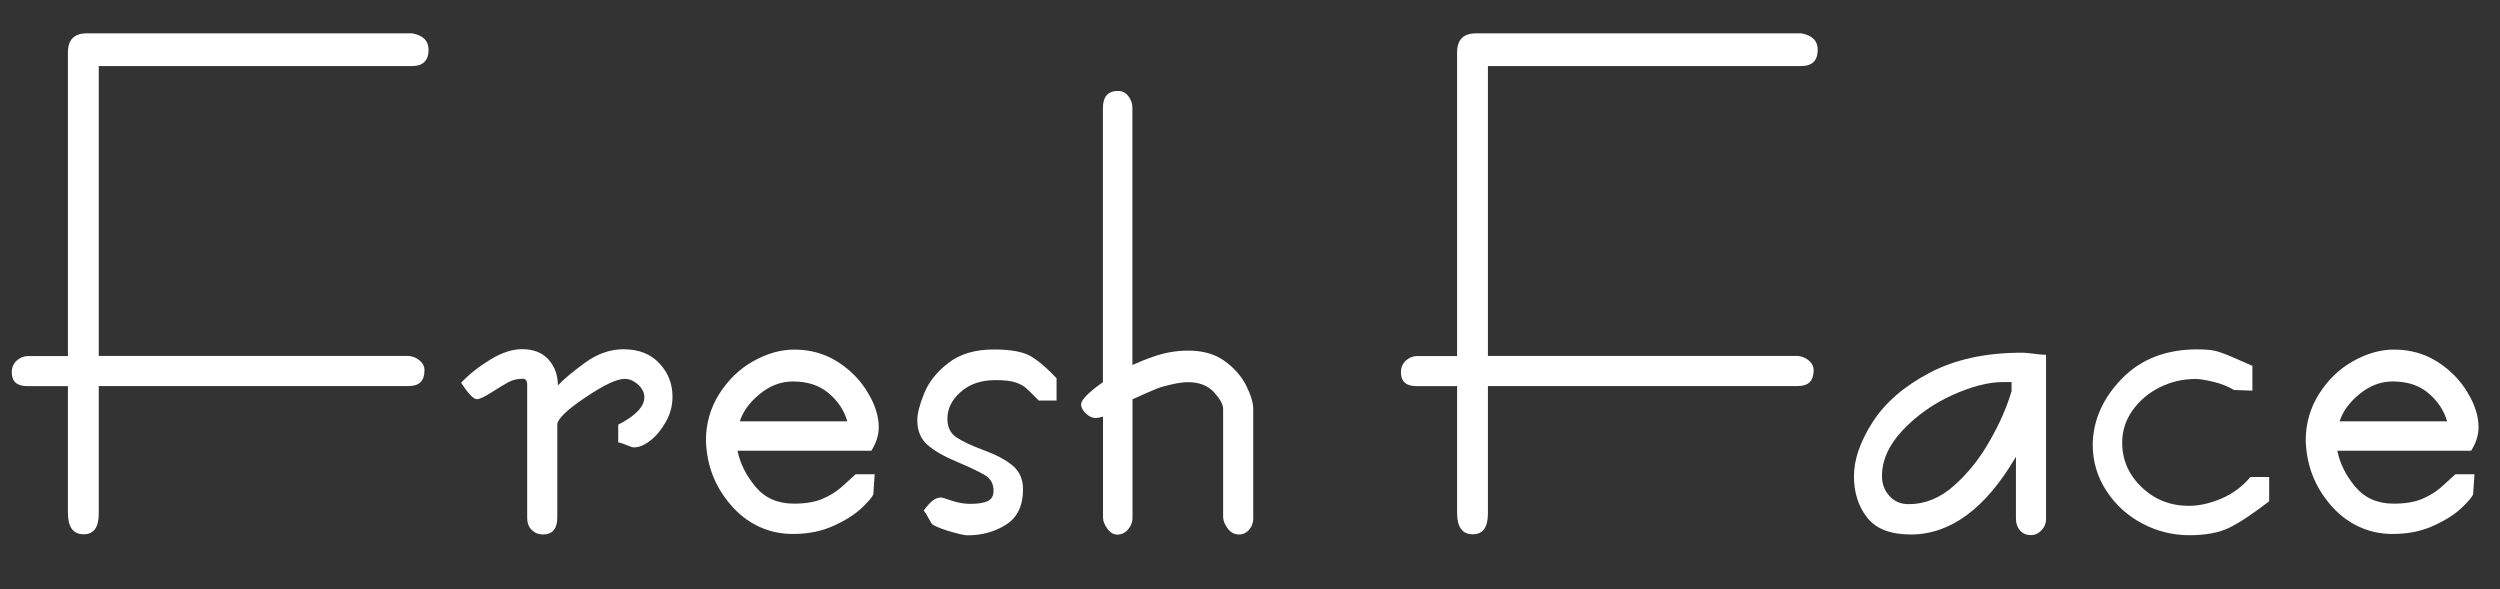
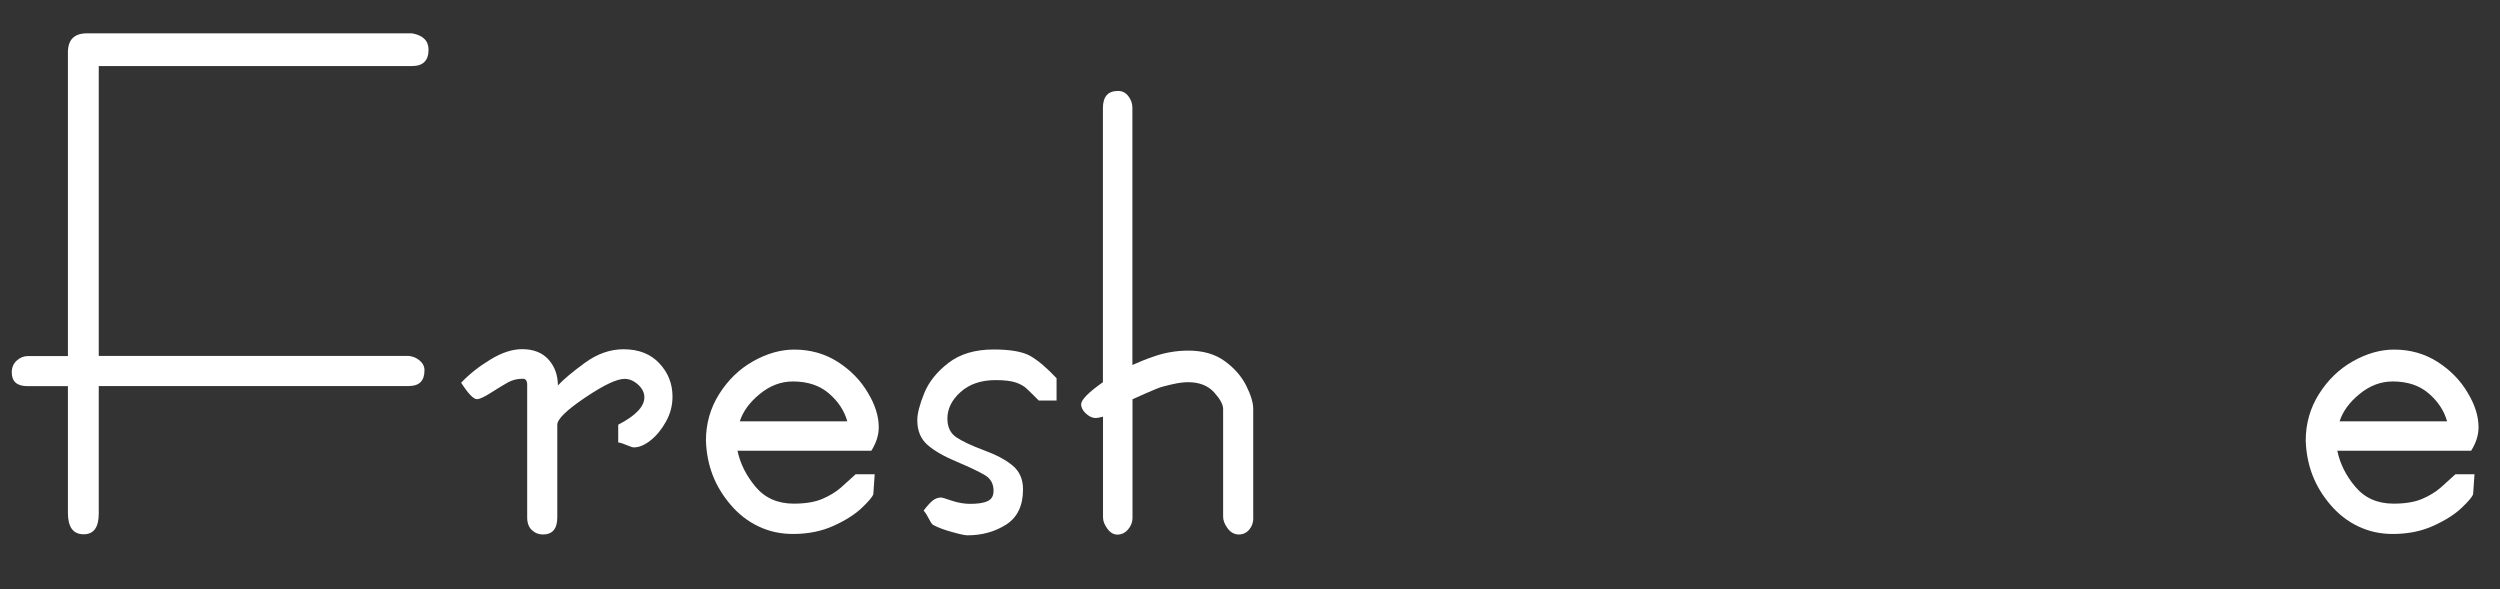
<svg xmlns="http://www.w3.org/2000/svg" version="1.1" id="Layer_1" x="0px" y="0px" viewBox="0 0 240 56.55" style="enable-background:new 0 0 240 56.55;" xml:space="preserve">
  <rect x="0" y="0" width="240" height="56.55" fill="#333333" stroke="none" />
  <style type="text/css"> .st0{fill:#FFFFFF;} </style>
  <g>
    <path class="st0" d="M41.14,4.77c0,1.05-0.53,1.57-1.58,1.57H9.48v27.83h29.76c0.41,0.04,0.76,0.19,1.06,0.45 c0.3,0.26,0.45,0.57,0.45,0.93c0,1.01-0.5,1.51-1.51,1.51H9.48v12.24c0,1.33-0.48,1.99-1.45,1.99c-1.01,0-1.51-0.69-1.51-2.06 V37.07H2.64c-1.01,0-1.51-0.44-1.51-1.32c0-0.47,0.16-0.85,0.48-1.14s0.69-0.43,1.09-0.43h3.82V5.03c0-1.22,0.61-1.83,1.83-1.83 h31.21C40.61,3.39,41.14,3.92,41.14,4.77z" />
    <path class="st0" d="M64.56,38.07c0,0.86-0.21,1.66-0.63,2.41c-0.42,0.75-0.91,1.35-1.48,1.8c-0.57,0.45-1.1,0.67-1.59,0.67 c-0.13,0-0.35-0.07-0.67-0.21s-0.6-0.23-0.84-0.27v-1.7c1.67-0.86,2.51-1.74,2.51-2.63c0-0.3-0.09-0.58-0.27-0.84 c-0.18-0.26-0.42-0.48-0.71-0.66c-0.29-0.18-0.59-0.27-0.92-0.27c-0.75,0-2.01,0.6-3.79,1.8c-1.78,1.2-2.67,2.07-2.67,2.6v8.9 c0,1.09-0.46,1.64-1.38,1.64c-0.41,0-0.76-0.14-1.06-0.42c-0.3-0.28-0.45-0.69-0.45-1.22V36.94c0-0.39-0.14-0.58-0.42-0.58 c-0.54,0-1.01,0.12-1.43,0.35c-0.42,0.24-0.95,0.56-1.61,0.98s-1.11,0.63-1.37,0.63c-0.32,0-0.83-0.52-1.51-1.58 c0.77-0.81,1.7-1.55,2.8-2.22s2.11-1,3.05-1c1.09,0,1.94,0.33,2.54,1s0.9,1.51,0.9,2.54v-0.06c0.54-0.58,1.4-1.3,2.59-2.17 c1.19-0.87,2.43-1.3,3.71-1.3c1.46,0,2.6,0.45,3.44,1.35C64.15,35.79,64.56,36.85,64.56,38.07z" />
    <path class="st0" d="M84.36,41.02c0,0.75-0.24,1.5-0.71,2.25H70.8c0.26,1.24,0.84,2.4,1.74,3.47c0.9,1.07,2.12,1.61,3.66,1.61 c1.11,0,2.02-0.15,2.73-0.45s1.32-0.67,1.83-1.12c0.51-0.45,0.97-0.87,1.38-1.25h1.83l-0.13,1.9c-0.06,0.24-0.42,0.67-1.08,1.3 c-0.65,0.63-1.56,1.21-2.72,1.74s-2.46,0.79-3.92,0.79c-1.18,0-2.28-0.24-3.29-0.72c-1.02-0.48-1.91-1.17-2.68-2.07 c-0.77-0.9-1.35-1.86-1.74-2.88s-0.6-2.12-0.64-3.29c0-1.63,0.42-3.12,1.27-4.47c0.85-1.35,1.93-2.4,3.26-3.15 c1.33-0.75,2.65-1.12,3.95-1.12c1.56,0,2.96,0.4,4.19,1.19c1.23,0.79,2.19,1.78,2.88,2.96C84.02,38.86,84.36,39.97,84.36,41.02z M81.34,40.45c-0.28-1.01-0.86-1.9-1.75-2.67c-0.89-0.77-2.04-1.16-3.46-1.16c-1.16,0-2.22,0.4-3.2,1.21 c-0.98,0.8-1.61,1.68-1.91,2.62H81.34z" />
    <path class="st0" d="M101.42,38.45h-1.7c-0.49-0.49-0.87-0.87-1.14-1.12c-0.27-0.26-0.62-0.46-1.06-0.61 c-0.44-0.15-1.09-0.23-1.94-0.23c-1.39,0-2.51,0.38-3.36,1.14c-0.85,0.76-1.27,1.61-1.27,2.56c0,0.81,0.29,1.41,0.87,1.8 c0.58,0.38,1.46,0.8,2.65,1.24c1.19,0.44,2.11,0.93,2.76,1.48c0.65,0.55,0.98,1.3,0.98,2.27c0,1.56-0.54,2.69-1.62,3.38 s-2.32,1.03-3.71,1.03c-0.24,0-0.72-0.1-1.46-0.31c-0.74-0.2-1.36-0.43-1.85-0.69c-0.13-0.11-0.26-0.31-0.4-0.59 s-0.3-0.55-0.5-0.79c0.36-0.47,0.66-0.8,0.9-0.98c0.24-0.18,0.5-0.27,0.8-0.27c0.06,0,0.4,0.1,1.01,0.31 c0.61,0.2,1.19,0.3,1.75,0.3c0.73,0,1.29-0.08,1.67-0.26c0.39-0.17,0.58-0.5,0.58-1c0-0.66-0.27-1.16-0.82-1.49 s-1.45-0.76-2.7-1.29c-1.25-0.52-2.2-1.07-2.84-1.64c-0.64-0.57-0.96-1.35-0.96-2.36c0-0.62,0.22-1.48,0.66-2.57 c0.44-1.09,1.22-2.07,2.33-2.92c1.11-0.86,2.56-1.29,4.34-1.29c1.63,0,2.81,0.21,3.55,0.64c0.74,0.43,1.57,1.14,2.49,2.12V38.45z" />
    <path class="st0" d="M120.32,49.73c0,0.43-0.13,0.8-0.39,1.11c-0.26,0.31-0.59,0.47-1,0.47c-0.43,0-0.79-0.2-1.08-0.59 s-0.43-0.77-0.43-1.11V39.26c0-0.43-0.29-0.96-0.88-1.61c-0.59-0.64-1.42-0.96-2.49-0.96c-0.43,0-0.95,0.07-1.56,0.21 s-1.06,0.26-1.33,0.37s-0.71,0.29-1.3,0.55c-0.59,0.26-0.97,0.43-1.14,0.51v11.41c0,0.39-0.14,0.75-0.42,1.08 c-0.28,0.33-0.62,0.5-1.03,0.5c-0.37,0-0.69-0.19-0.96-0.56s-0.42-0.73-0.42-1.08V40c-0.34,0.09-0.58,0.13-0.71,0.13 c-0.3,0-0.61-0.14-0.92-0.42c-0.31-0.28-0.47-0.58-0.47-0.9c0-0.43,0.7-1.14,2.09-2.12V10.37c0-1.09,0.48-1.64,1.45-1.64 c0.41,0,0.74,0.17,1,0.51c0.26,0.34,0.38,0.72,0.38,1.12v24.68c0.24-0.11,0.56-0.25,0.98-0.42c0.42-0.17,0.86-0.33,1.32-0.48 c0.46-0.15,0.95-0.27,1.46-0.35c0.51-0.09,1.06-0.13,1.64-0.13c1.39,0,2.55,0.34,3.47,1.01s1.61,1.46,2.06,2.36 c0.45,0.9,0.67,1.64,0.67,2.22V49.73z" />
-     <path class="st0" d="M174.5,4.77c0,1.05-0.53,1.57-1.58,1.57h-30.08v27.83h29.76c0.41,0.04,0.76,0.19,1.06,0.45 c0.3,0.26,0.45,0.57,0.45,0.93c0,1.01-0.5,1.51-1.51,1.51h-29.76v12.24c0,1.33-0.48,1.99-1.45,1.99c-1.01,0-1.51-0.69-1.51-2.06 V37.07H136c-1.01,0-1.51-0.44-1.51-1.32c0-0.47,0.16-0.85,0.48-1.14c0.32-0.29,0.69-0.43,1.09-0.43h3.82V5.03 c0-1.22,0.61-1.83,1.83-1.83h31.21C173.98,3.39,174.5,3.92,174.5,4.77z" />
-     <path class="st0" d="M196.42,49.86c0,0.39-0.14,0.73-0.43,1.04c-0.29,0.31-0.63,0.47-1.01,0.47c-0.45,0-0.8-0.15-1.06-0.45 c-0.26-0.3-0.39-0.67-0.39-1.12v-5.95c-2.91,4.97-6.28,7.46-10.09,7.46c-1.95,0-3.35-0.54-4.19-1.62c-0.85-1.08-1.27-2.4-1.27-3.97 c0-1.61,0.6-3.34,1.8-5.21c1.2-1.86,3.02-3.44,5.46-4.72c2.44-1.29,5.4-1.93,8.87-1.93c0.19,0,0.43,0.02,0.72,0.05 s0.58,0.06,0.87,0.1s0.53,0.05,0.72,0.05V49.86z M193.11,37.55v-0.87h-0.84c-1.39,0-3.01,0.42-4.85,1.25 c-1.84,0.84-3.43,1.96-4.76,3.37s-1.99,2.88-1.99,4.4c0,0.75,0.24,1.39,0.71,1.91c0.47,0.53,1.09,0.79,1.86,0.79 c1.56,0,3.01-0.59,4.35-1.78c1.34-1.19,2.48-2.62,3.42-4.29C191.97,40.67,192.66,39.07,193.11,37.55z" />
-     <path class="st0" d="M217.83,48.13c-1.59,1.22-2.87,2.07-3.84,2.54c-0.97,0.47-2.24,0.71-3.81,0.71c-1.59,0-3.09-0.37-4.5-1.11 c-1.41-0.74-2.57-1.78-3.45-3.13c-0.89-1.35-1.33-2.84-1.33-4.47c0.04-2.33,0.97-4.44,2.8-6.32c1.82-1.87,4.23-2.81,7.23-2.81 c0.77,0,1.37,0.05,1.8,0.16c0.43,0.11,1.09,0.36,1.99,0.76c0.9,0.4,1.4,0.62,1.51,0.66v2.38l-1.77-0.06 c-0.56-0.34-1.22-0.61-1.99-0.79c-0.77-0.18-1.34-0.27-1.7-0.27c-1.2,0-2.33,0.26-3.41,0.79c-1.07,0.53-1.94,1.26-2.62,2.2 c-0.67,0.94-1.01,1.98-1.01,3.12c0,1.67,0.63,3.1,1.88,4.29c1.25,1.19,2.76,1.78,4.52,1.78c1.01,0,2.06-0.24,3.15-0.71 c1.09-0.47,2.01-1.16,2.76-2.06h1.8V48.13z" />
    <path class="st0" d="M237.94,41.02c0,0.75-0.24,1.5-0.71,2.25h-12.85c0.26,1.24,0.83,2.4,1.74,3.47c0.9,1.07,2.12,1.61,3.66,1.61 c1.11,0,2.02-0.15,2.73-0.45s1.32-0.67,1.83-1.12c0.51-0.45,0.97-0.87,1.38-1.25h1.83l-0.13,1.9c-0.06,0.24-0.42,0.67-1.08,1.3 c-0.65,0.63-1.56,1.21-2.72,1.74s-2.46,0.79-3.92,0.79c-1.18,0-2.28-0.24-3.29-0.72c-1.02-0.48-1.91-1.17-2.68-2.07 c-0.77-0.9-1.35-1.86-1.74-2.88s-0.6-2.12-0.64-3.29c0-1.63,0.42-3.12,1.27-4.47c0.85-1.35,1.93-2.4,3.26-3.15 c1.33-0.75,2.65-1.12,3.95-1.12c1.56,0,2.96,0.4,4.19,1.19c1.23,0.79,2.19,1.78,2.88,2.96C237.6,38.86,237.94,39.97,237.94,41.02z M234.92,40.45c-0.28-1.01-0.86-1.9-1.75-2.67c-0.89-0.77-2.04-1.16-3.46-1.16c-1.16,0-2.22,0.4-3.2,1.21 c-0.98,0.8-1.61,1.68-1.91,2.62H234.92z" />
  </g>
</svg>